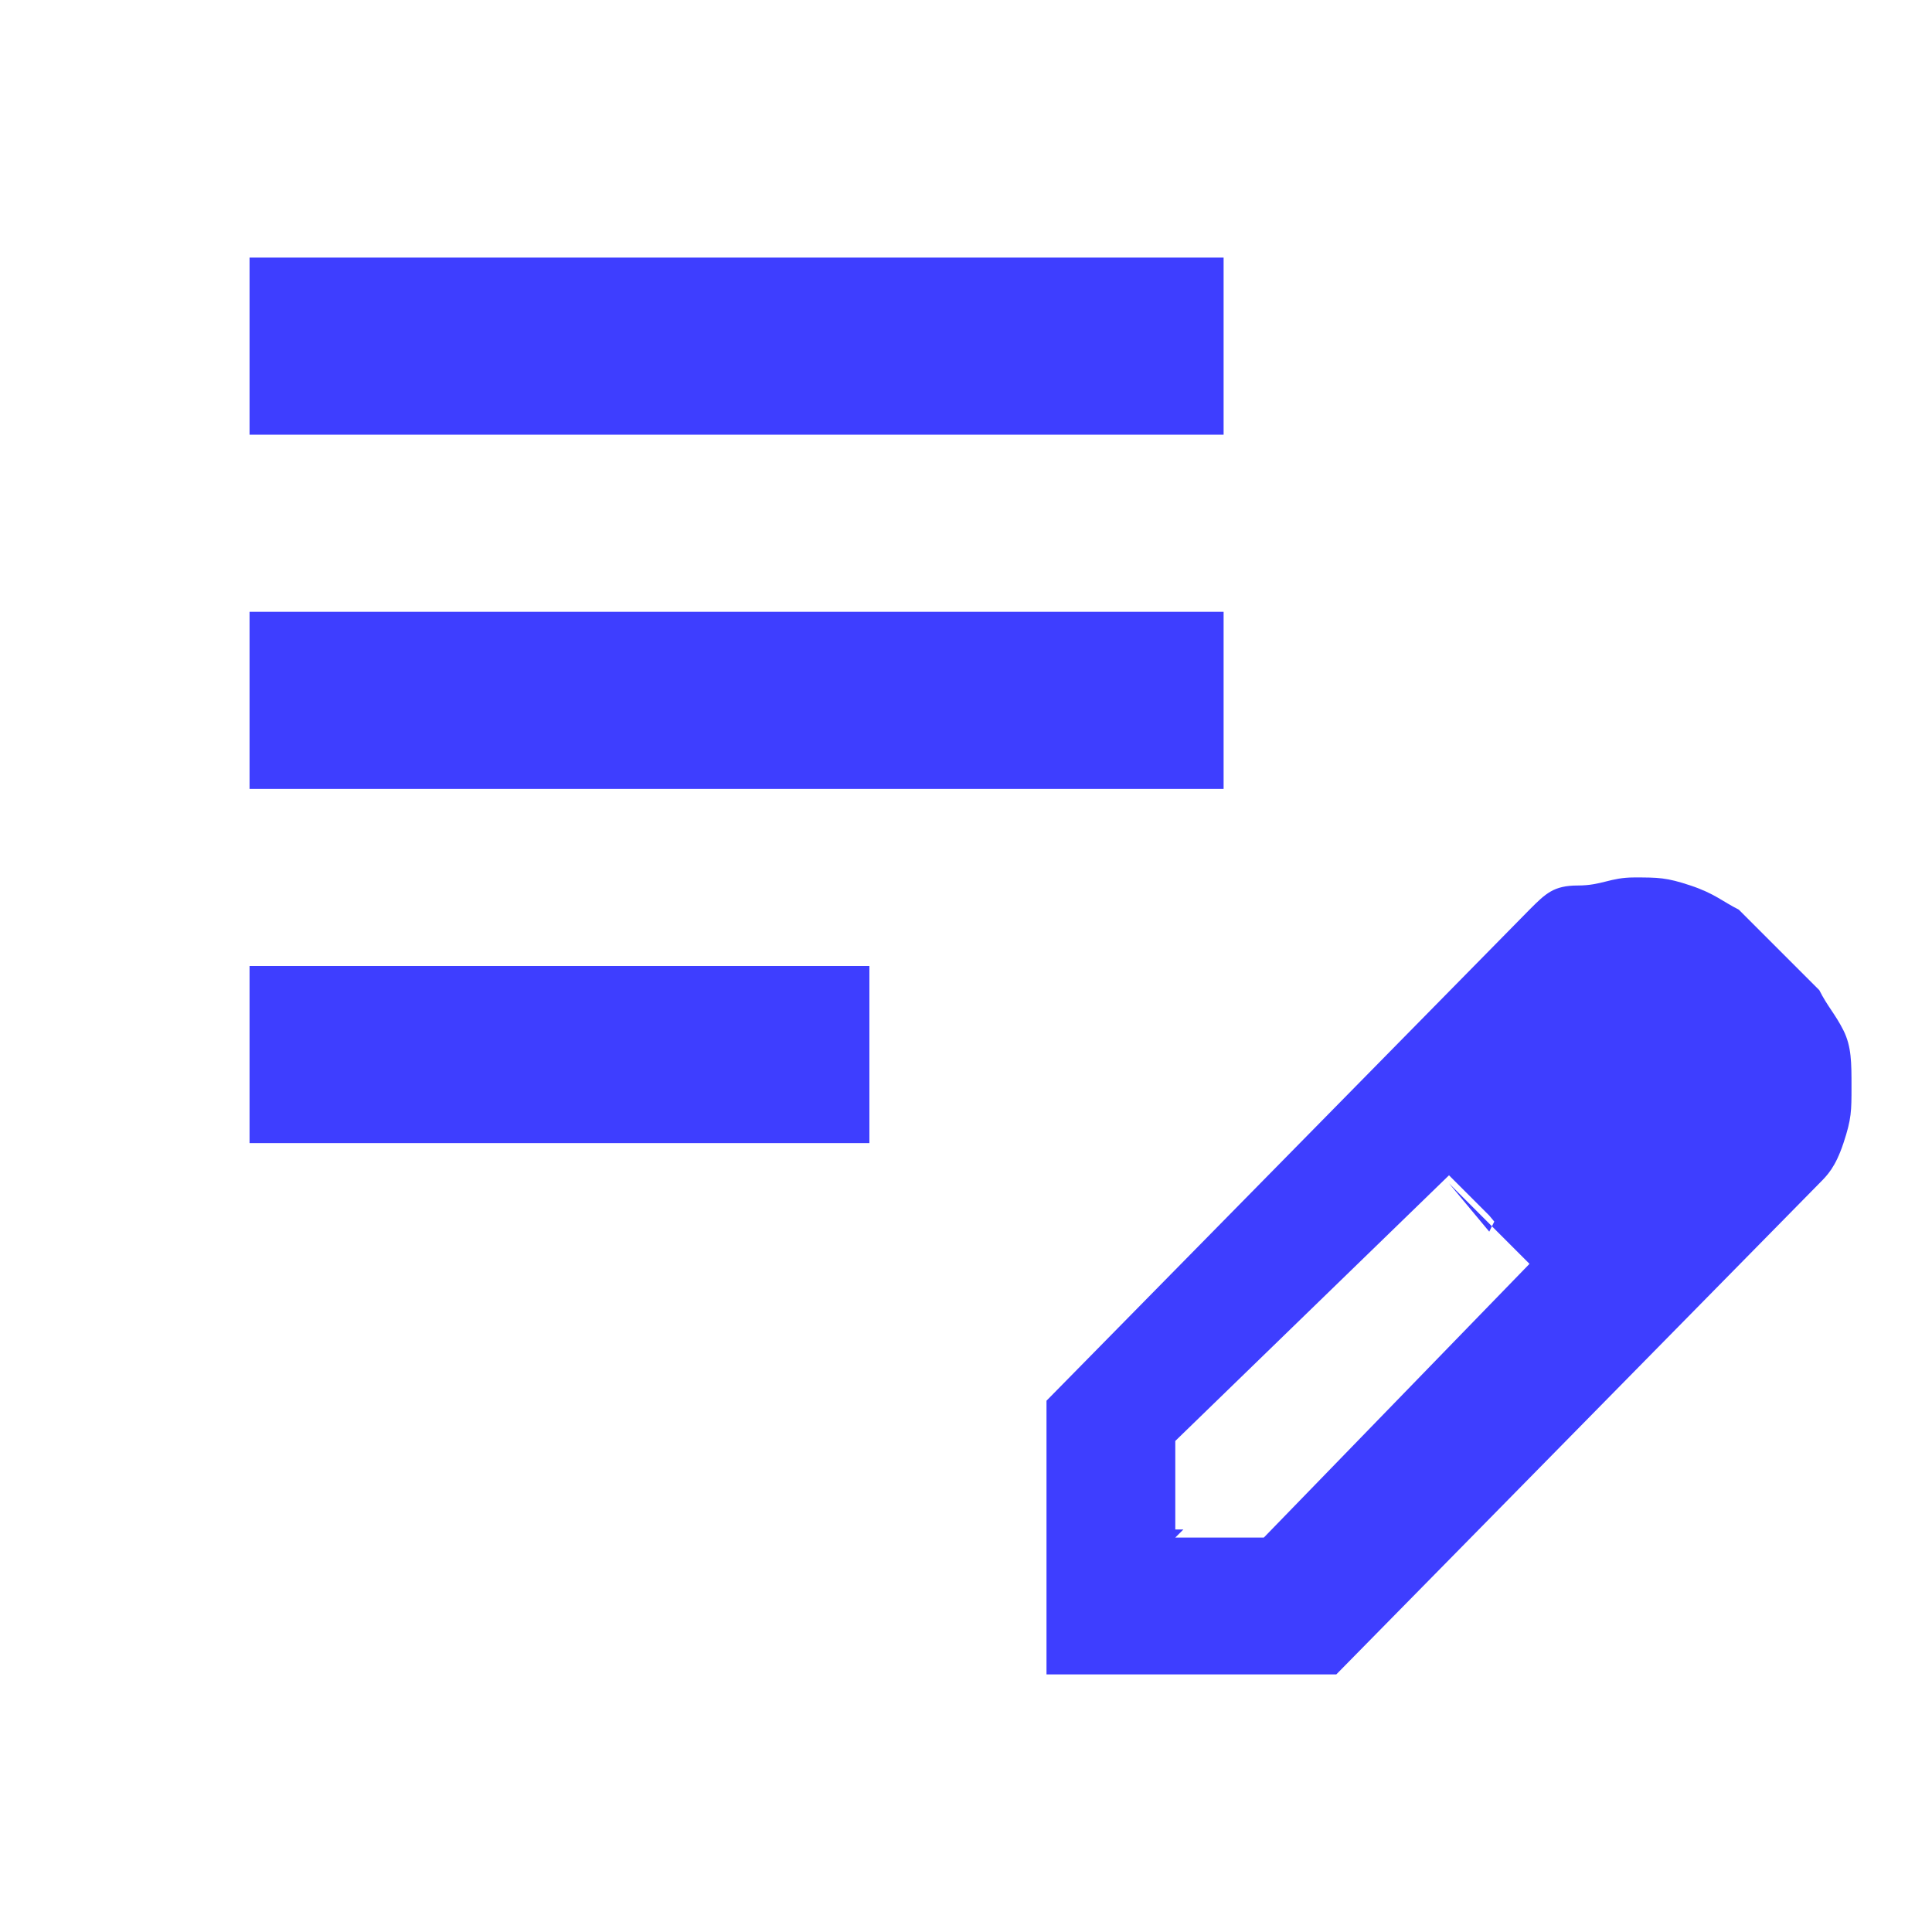
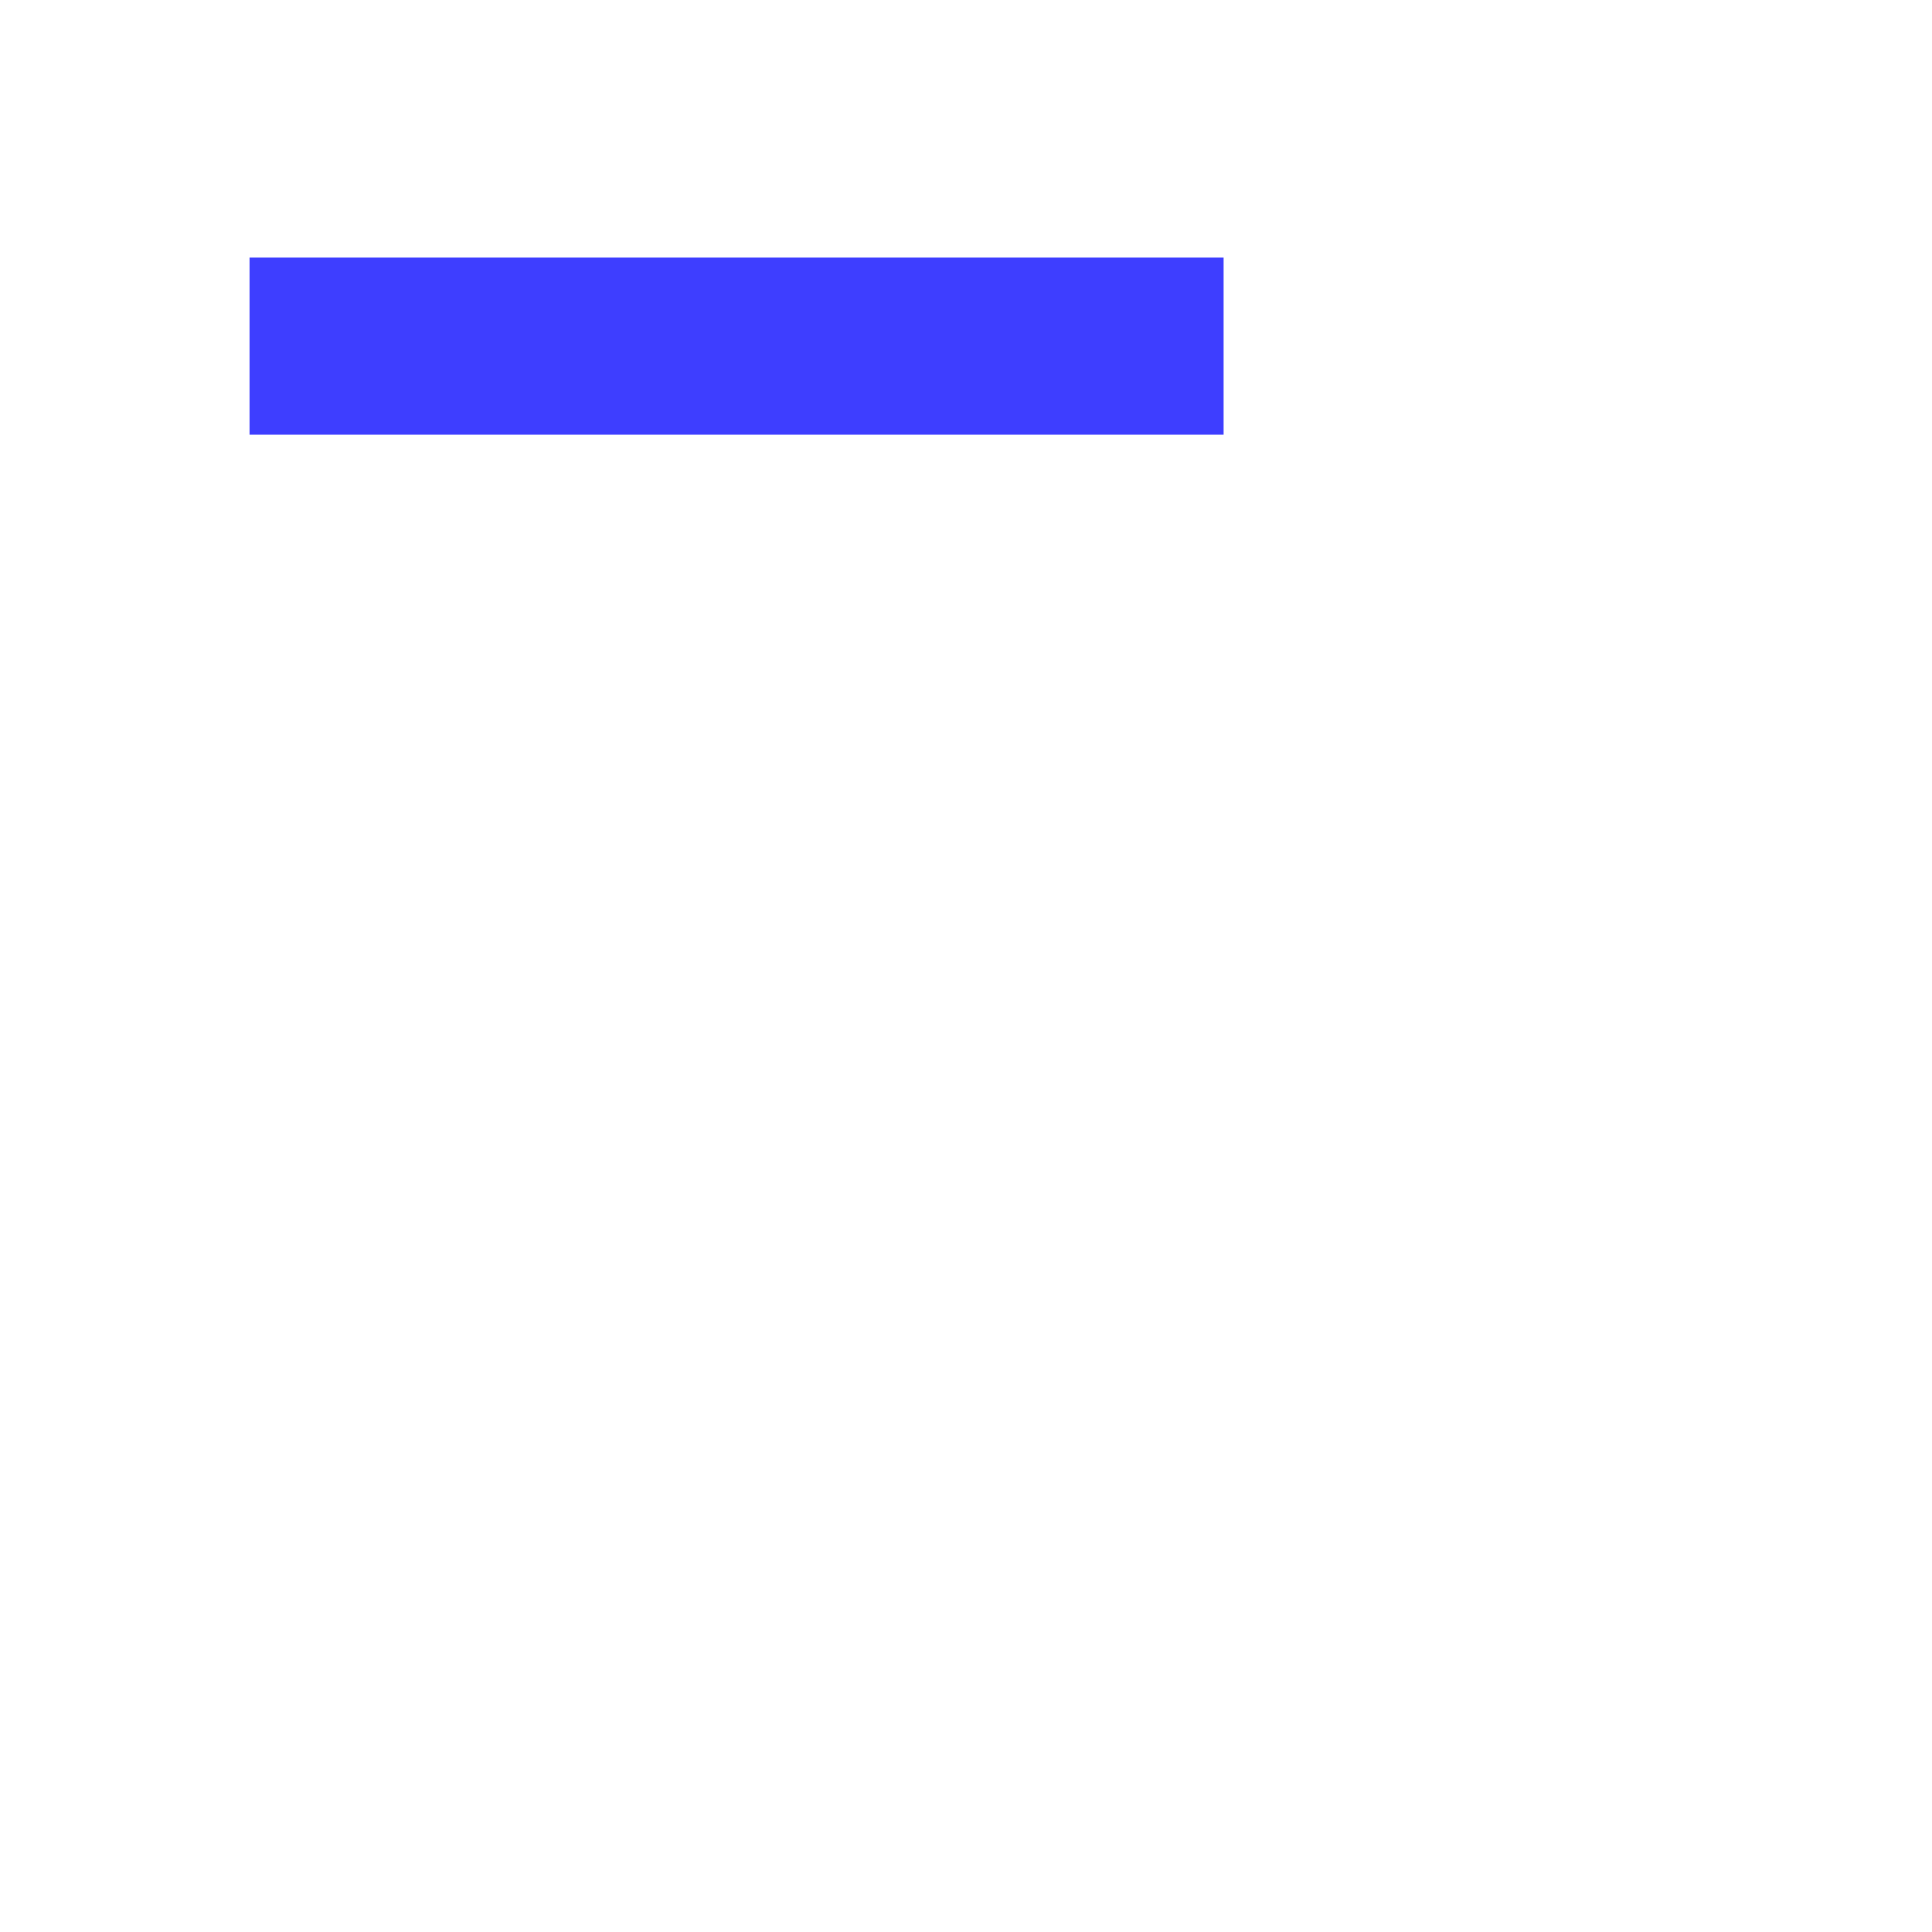
<svg xmlns="http://www.w3.org/2000/svg" version="1.1" viewBox="0 0 24 24">
  <defs>
    <style>
      .cls-1 {
        fill: #3e3eff;
      }
    </style>
  </defs>
  <g>
    <g id="_レイヤー_1" data-name="レイヤー_1">
      <g id="_レイヤー_1-2" data-name="_レイヤー_1">
-         <rect class="cls-1" x="3.1" y="12" width="7.7" height="2.2" />
-         <rect class="cls-1" x="3.1" y="7.6" width="12.1" height="2.2" />
        <rect class="cls-1" x="3.1" y="3.2" width="12.1" height="2.2" />
-         <path class="cls-1" d="M13,20.8v-3.4l6-6.1c.2-.2.3-.3.6-.3s.4-.1.7-.1.4,0,.7.1.4.2.6.3l1,1c.1.2.2.3.3.5s.1.4.1.7,0,.4-.1.7-.2.4-.3.5l-6,6.1h-3.4ZM21.2,13.5l-1-1,1,1ZM14.6,19.1h1.1l3.3-3.4-.5-.6-.5-.5-3.4,3.3v1.1h.1ZM18.5,15.3l-.5-.6,1,1-.5-.6h.1Z" />
      </g>
    </g>
  </g>
</svg>